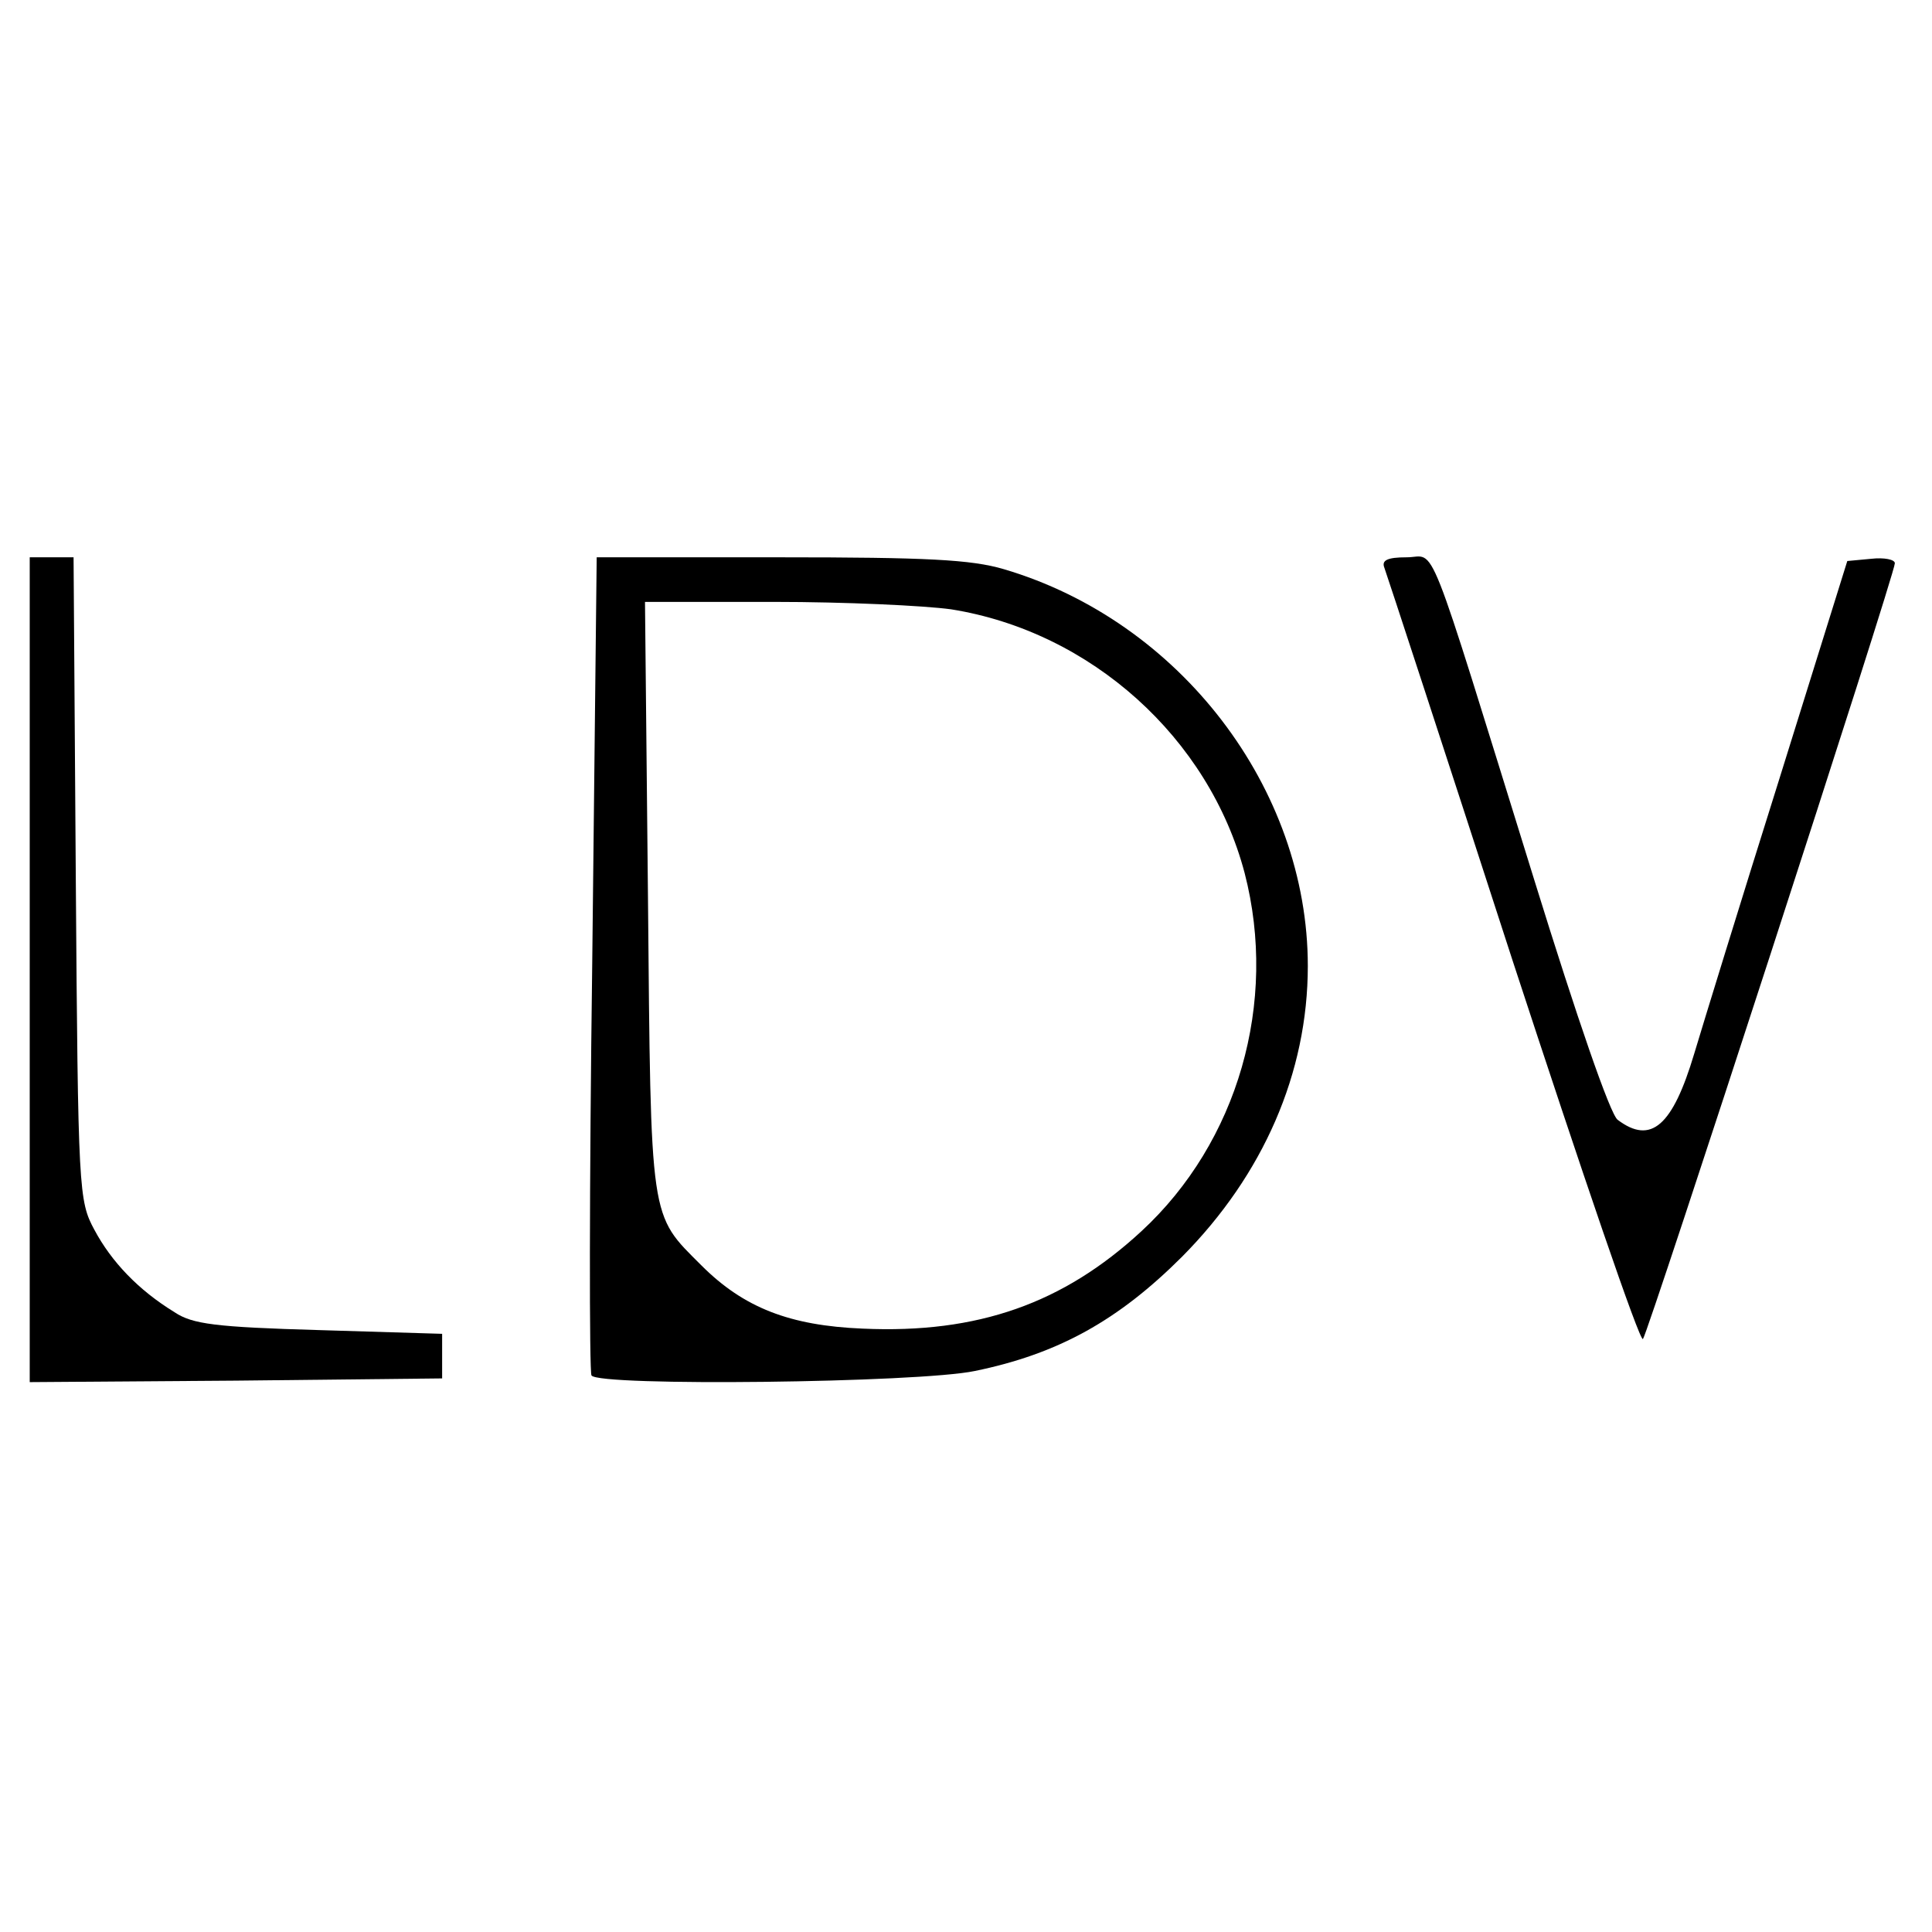
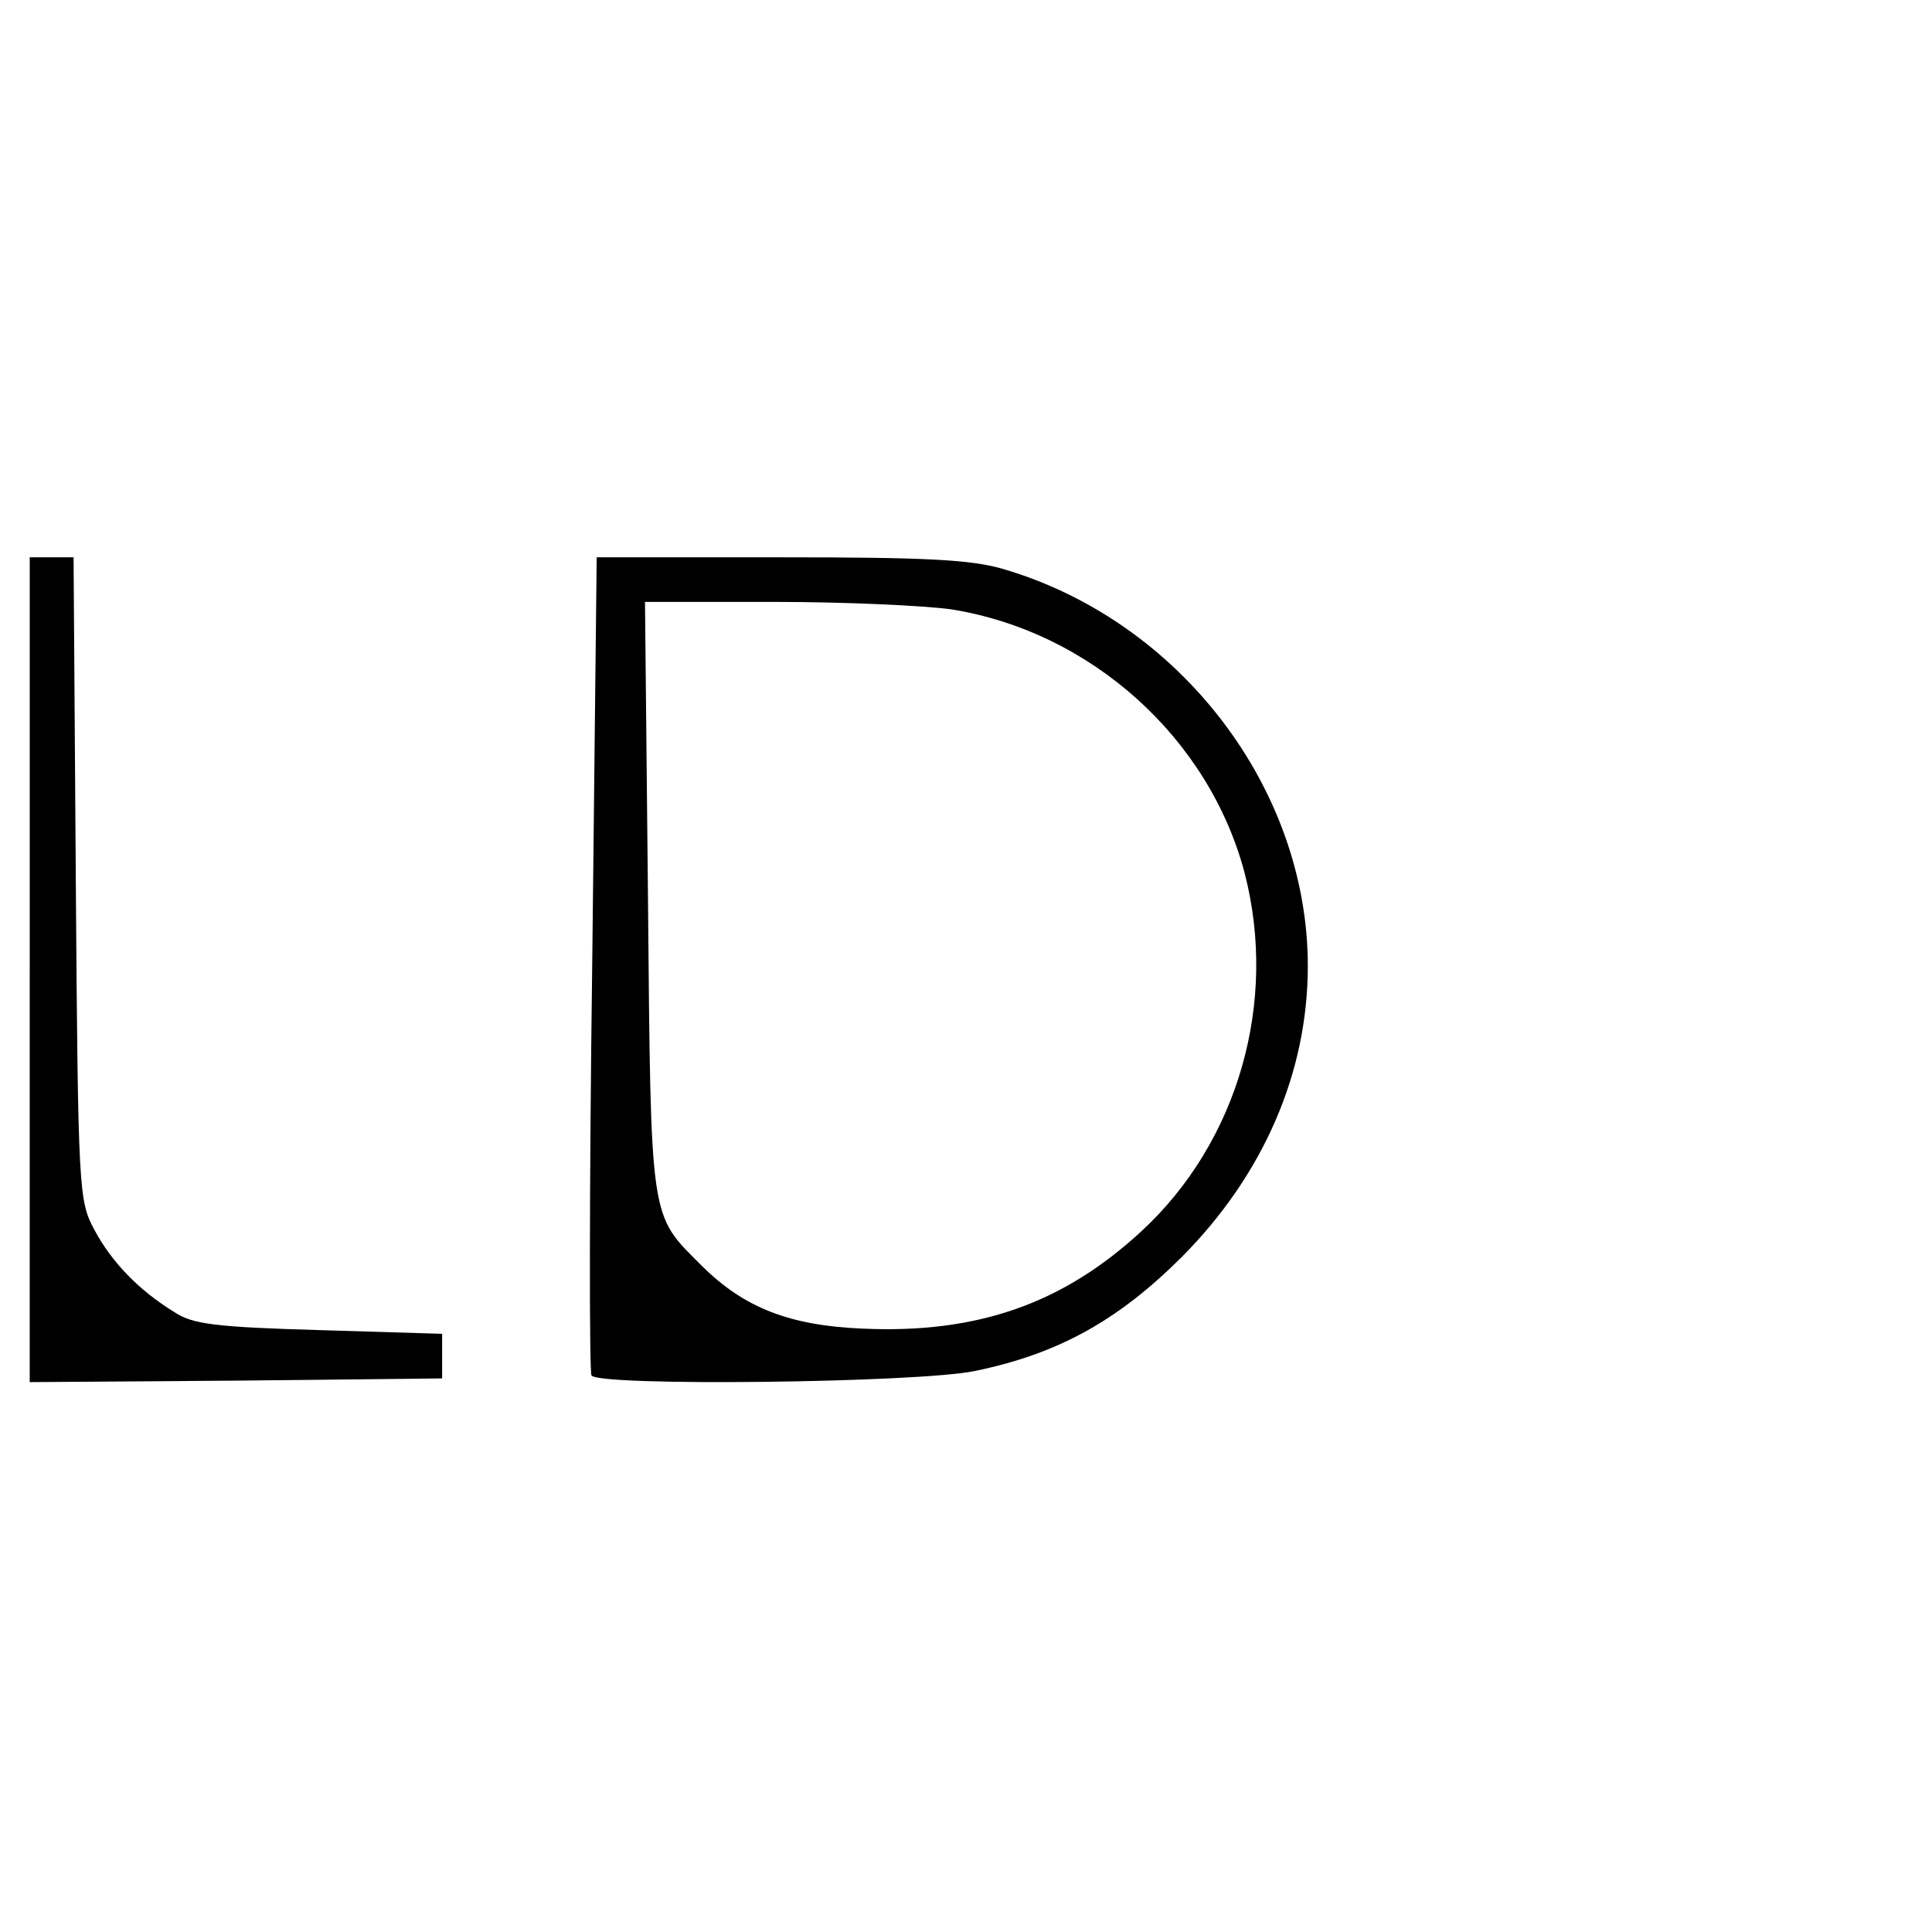
<svg xmlns="http://www.w3.org/2000/svg" version="1.0" width="260pt" height="260pt" viewBox="0 0 260 260" preserveAspectRatio="xMidYMid meet">
  <g transform="translate(0,260) scale(0.1,-0.1)" fill="#000000" stroke="none">
    <path d="M40 1295 l0 -555 278 2 277 3 0 30 0 30 -165 5 c-140 4 -171 8 -195 24 -49 30 -85 68 -108 111 -21 39 -22 51 -25 473 l-3 432 -29 0 -30 0 0 -555z" />
    <path d="M797 1304 c-4 -301 -4 -550 -1 -555 9 -15 440 -10 516 6 112 23 193 68 279 154 109 110 169 247 169 391 0 239 -172 464 -409 534 -44 13 -104 16 -301 16 l-247 0 -6 -546z m483 476 c188 -30 347 -173 395 -355 45 -174 -9 -362 -139 -482 -105 -97 -220 -138 -375 -131 -98 4 -160 28 -217 85 -70 70 -68 55 -72 496 l-4 397 174 0 c95 0 202 -5 238 -10z" />
-     <path d="M1863 1836 c3 -8 81 -246 173 -530 93 -284 171 -513 175 -508 7 8 339 1029 339 1044 0 5 -14 8 -32 6 l-32 -3 -92 -295 c-51 -162 -102 -328 -114 -368 -29 -97 -58 -123 -103 -89 -10 7 -55 138 -112 322 -149 480 -131 435 -172 435 -26 0 -34 -4 -30 -14z" />
  </g>
</svg>